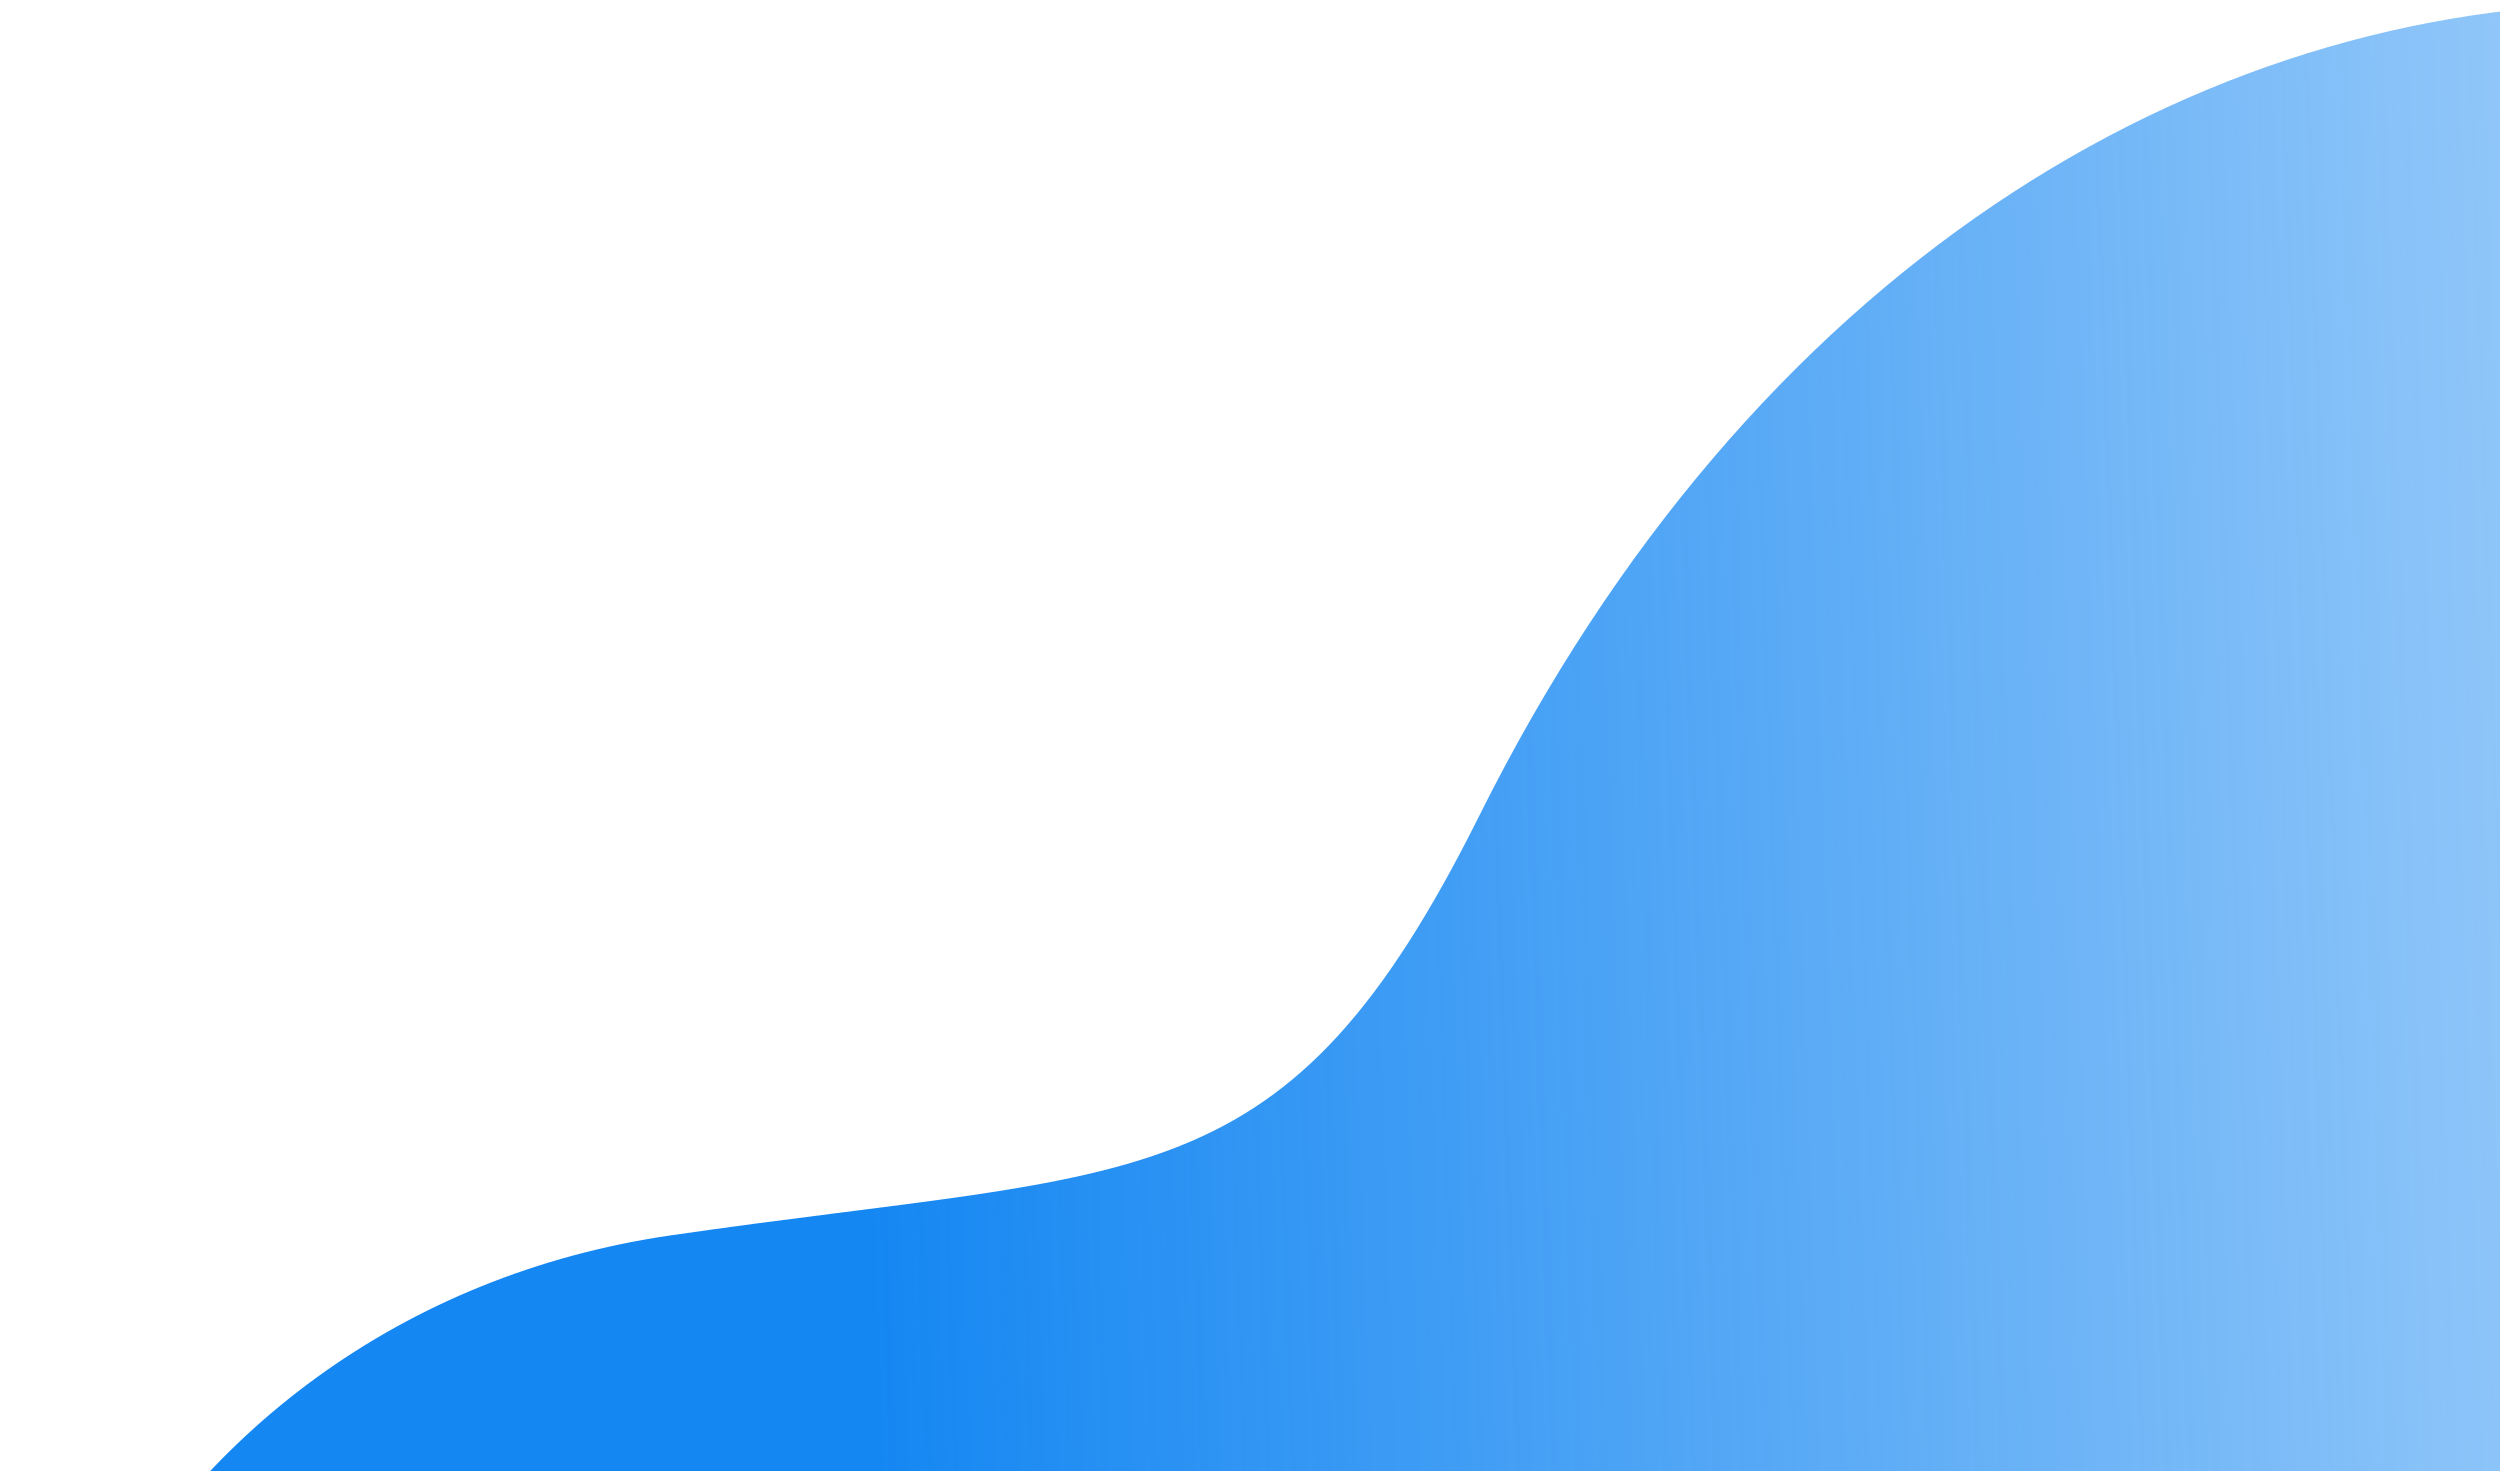
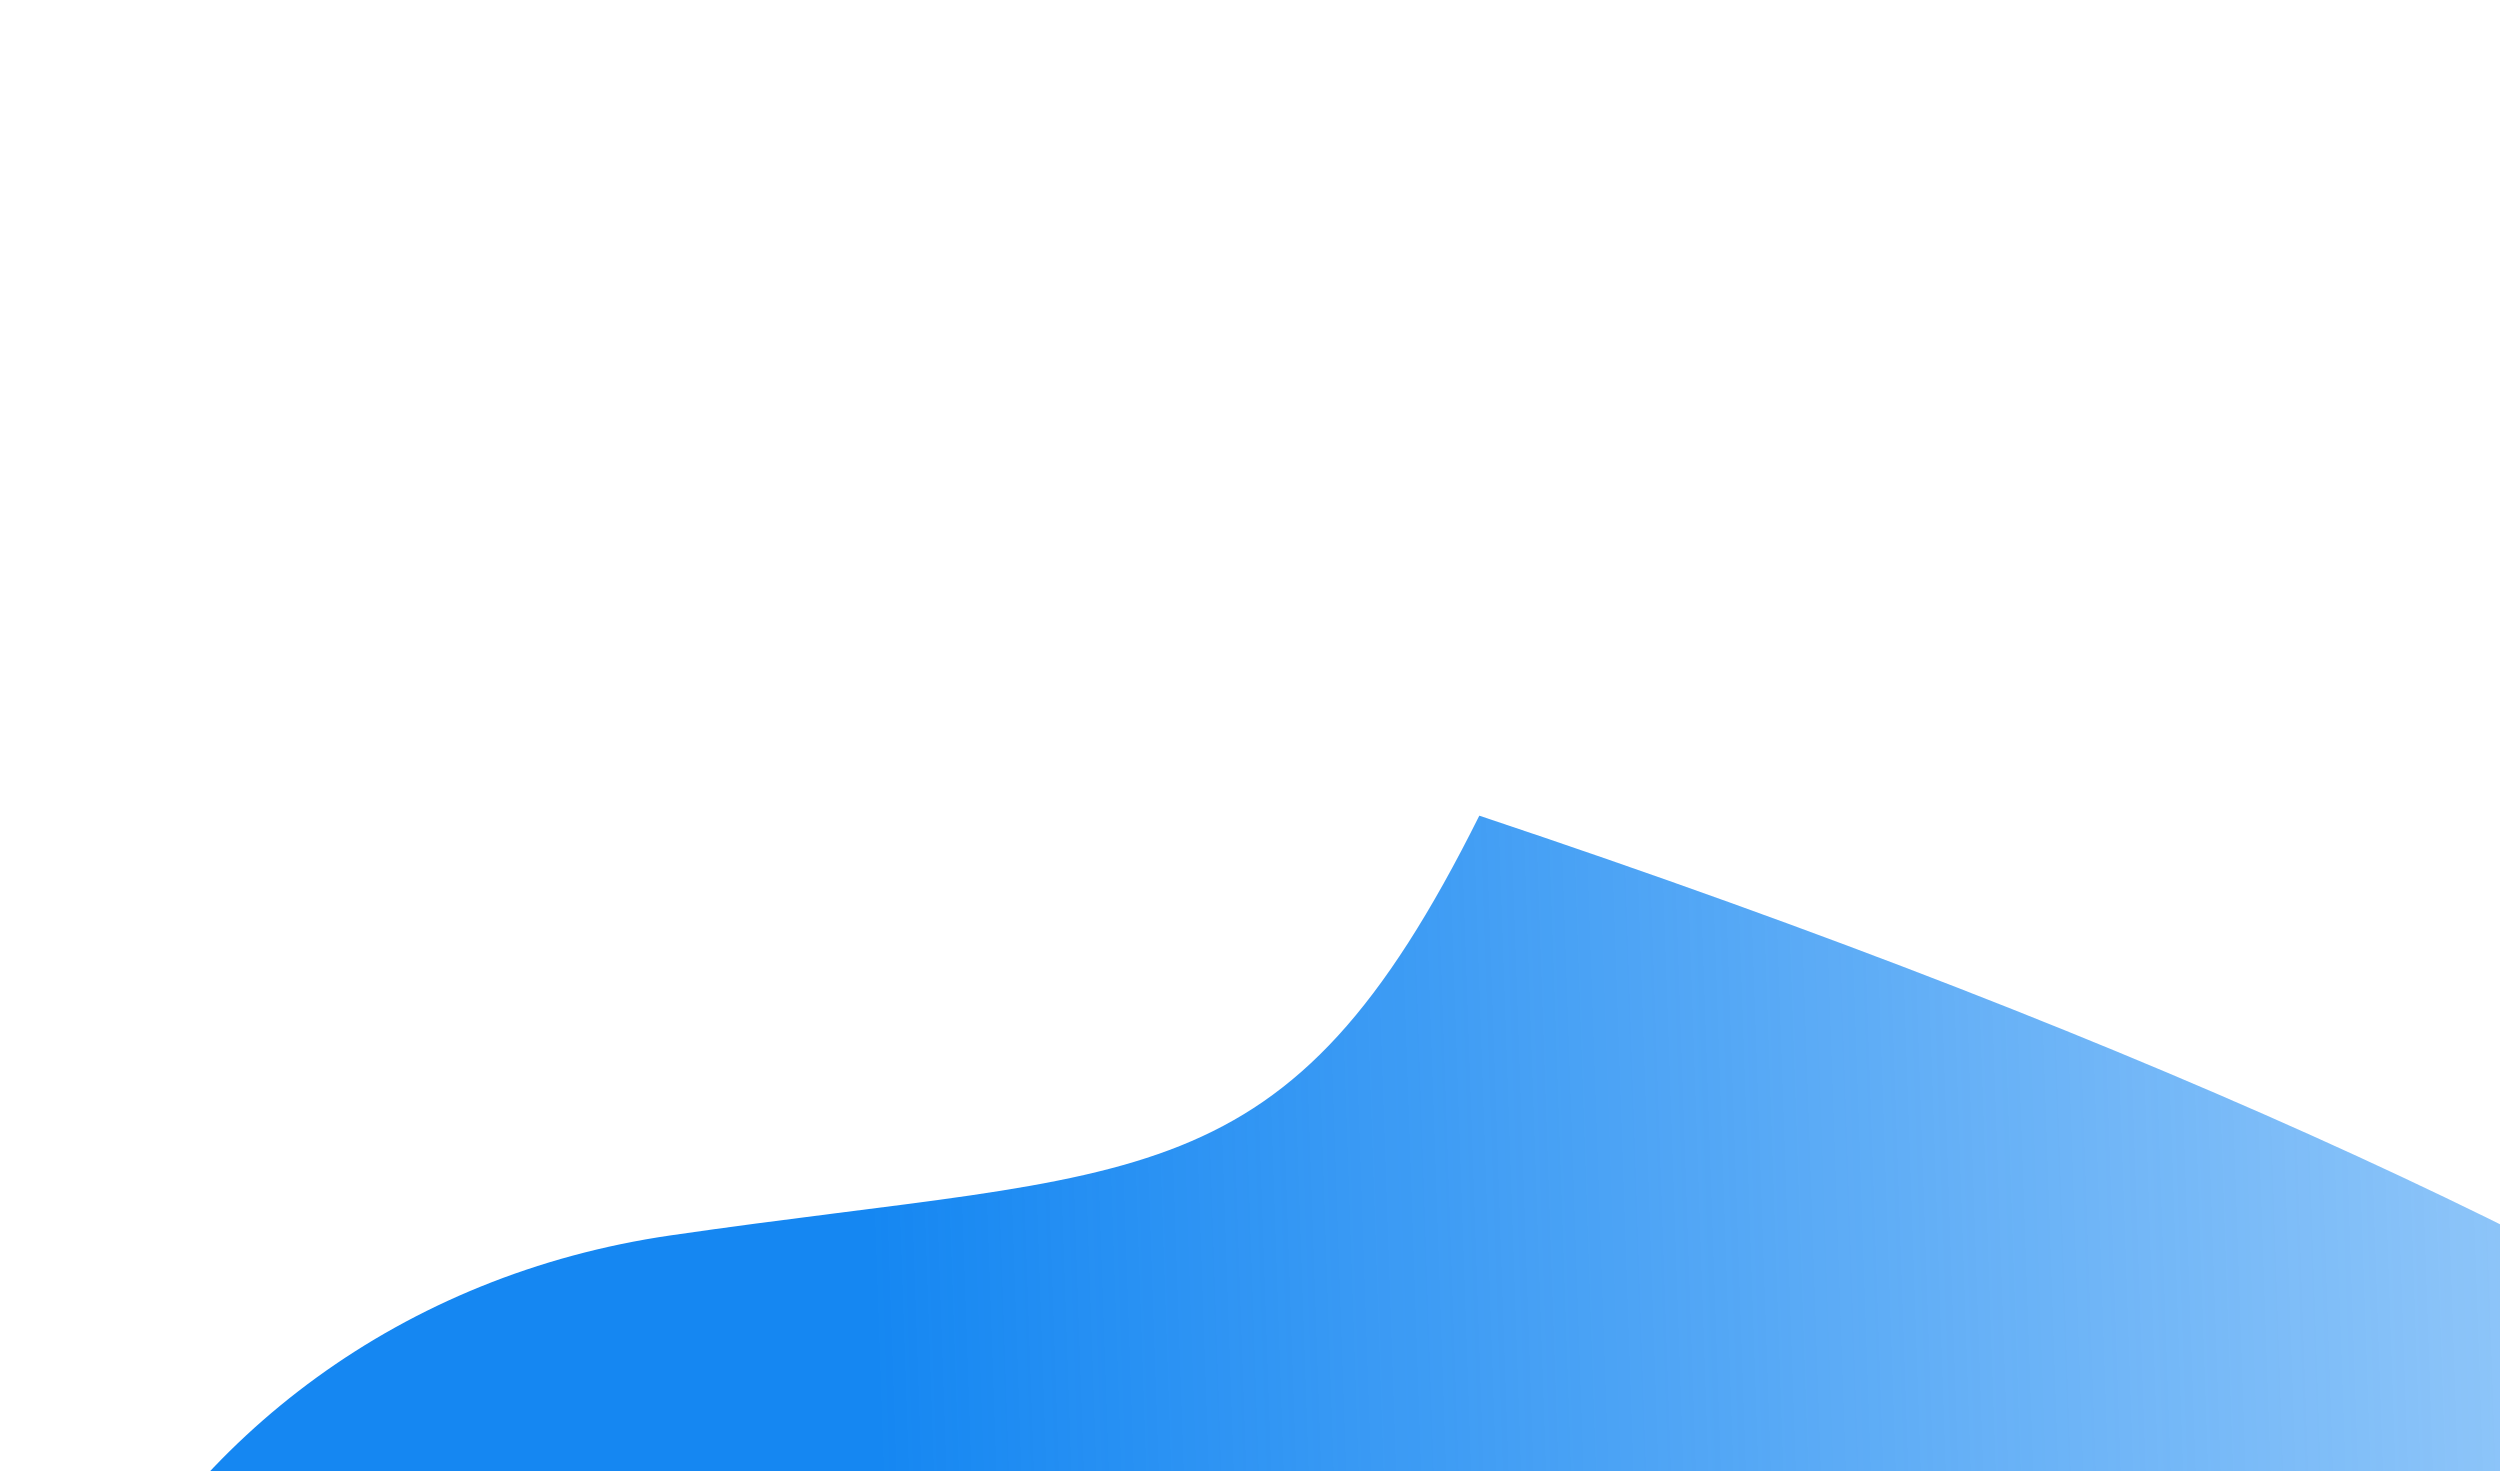
<svg xmlns="http://www.w3.org/2000/svg" width="175" height="103" viewBox="0 0 175 103" fill="none">
-   <path d="M7.713 167.131C-11.754 131.726 9.262 91.949 46.963 86.474C80.219 81.64 89.944 84.378 103.552 57.097C141.651 -19.308 227.663 -17.535 264.123 55.162C297.601 121.913 239.752 179.142 169.765 165.172C127.875 156.809 124.295 159.799 98.354 183.63C72.005 207.846 26.77 201.781 7.713 167.131Z" fill="url(#paint0_linear_1455_4770)" />
+   <path d="M7.713 167.131C-11.754 131.726 9.262 91.949 46.963 86.474C80.219 81.64 89.944 84.378 103.552 57.097C297.601 121.913 239.752 179.142 169.765 165.172C127.875 156.809 124.295 159.799 98.354 183.63C72.005 207.846 26.77 201.781 7.713 167.131Z" fill="url(#paint0_linear_1455_4770)" />
  <defs>
    <linearGradient id="paint0_linear_1455_4770" x1="60.615" y1="79.236" x2="283.355" y2="71.531" gradientUnits="userSpaceOnUse">
      <stop stop-color="#1587F2" />
      <stop offset="1" stop-color="#1587F2" stop-opacity="0" />
    </linearGradient>
  </defs>
</svg>